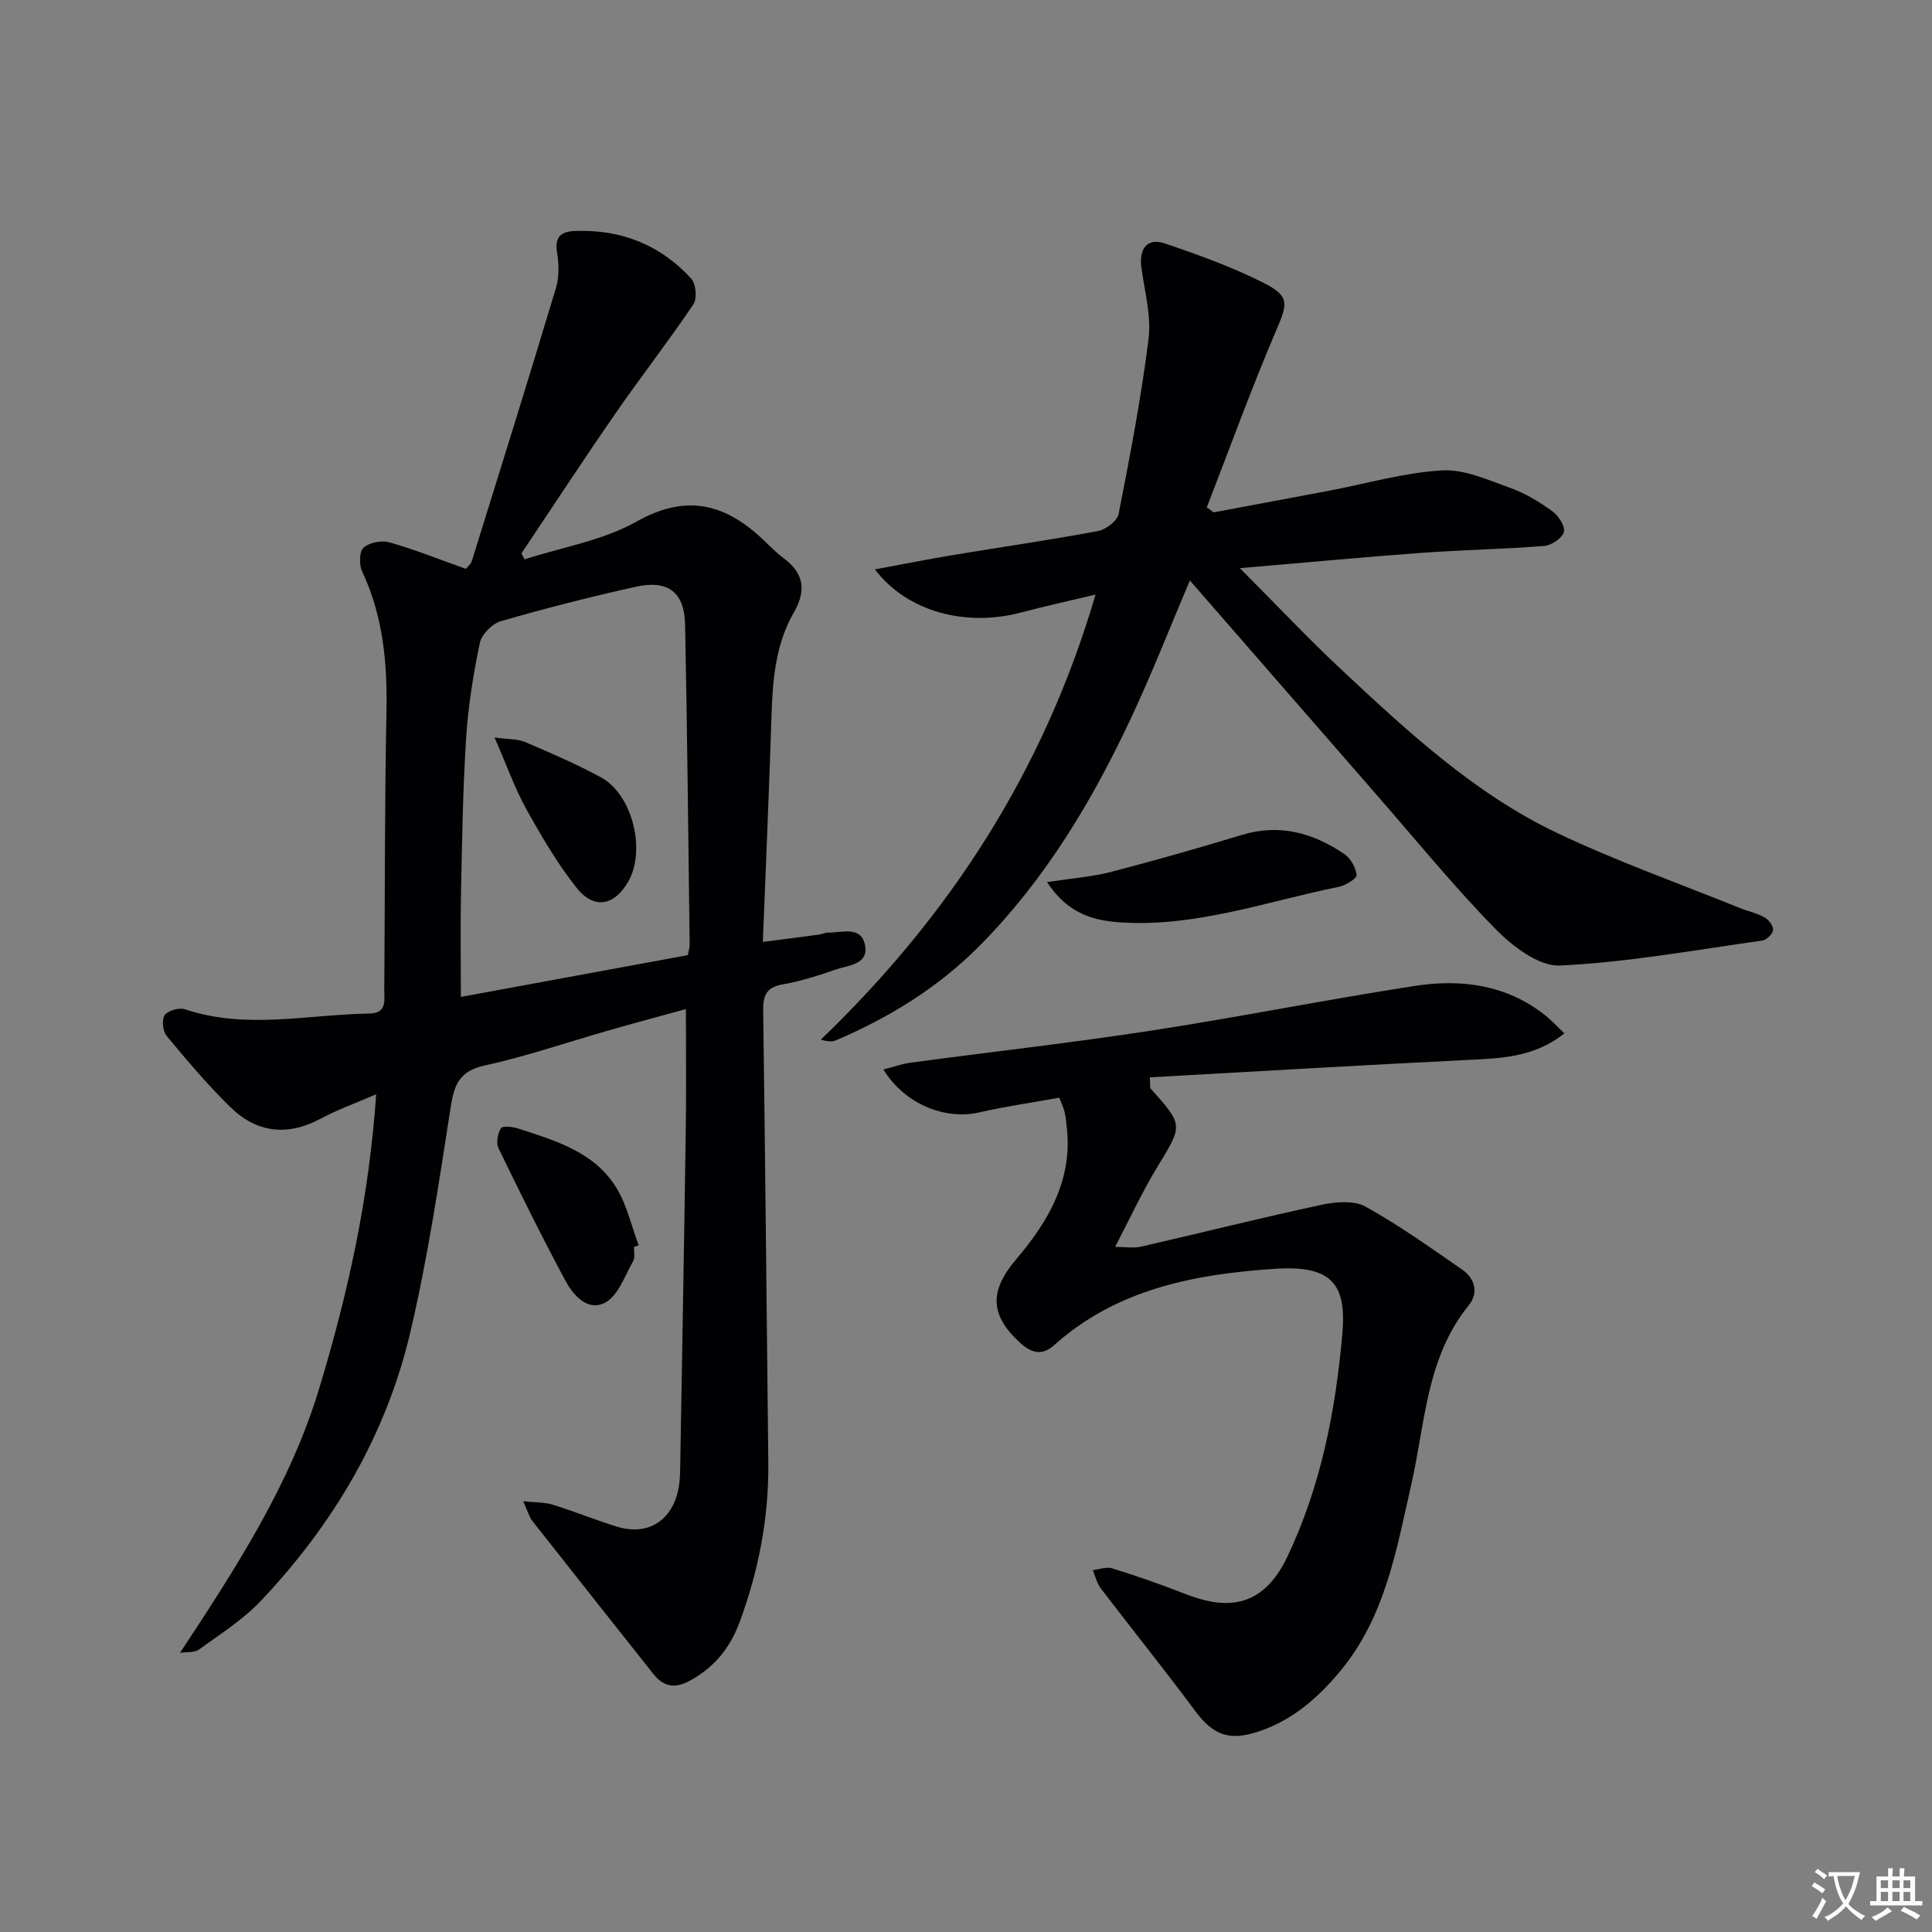
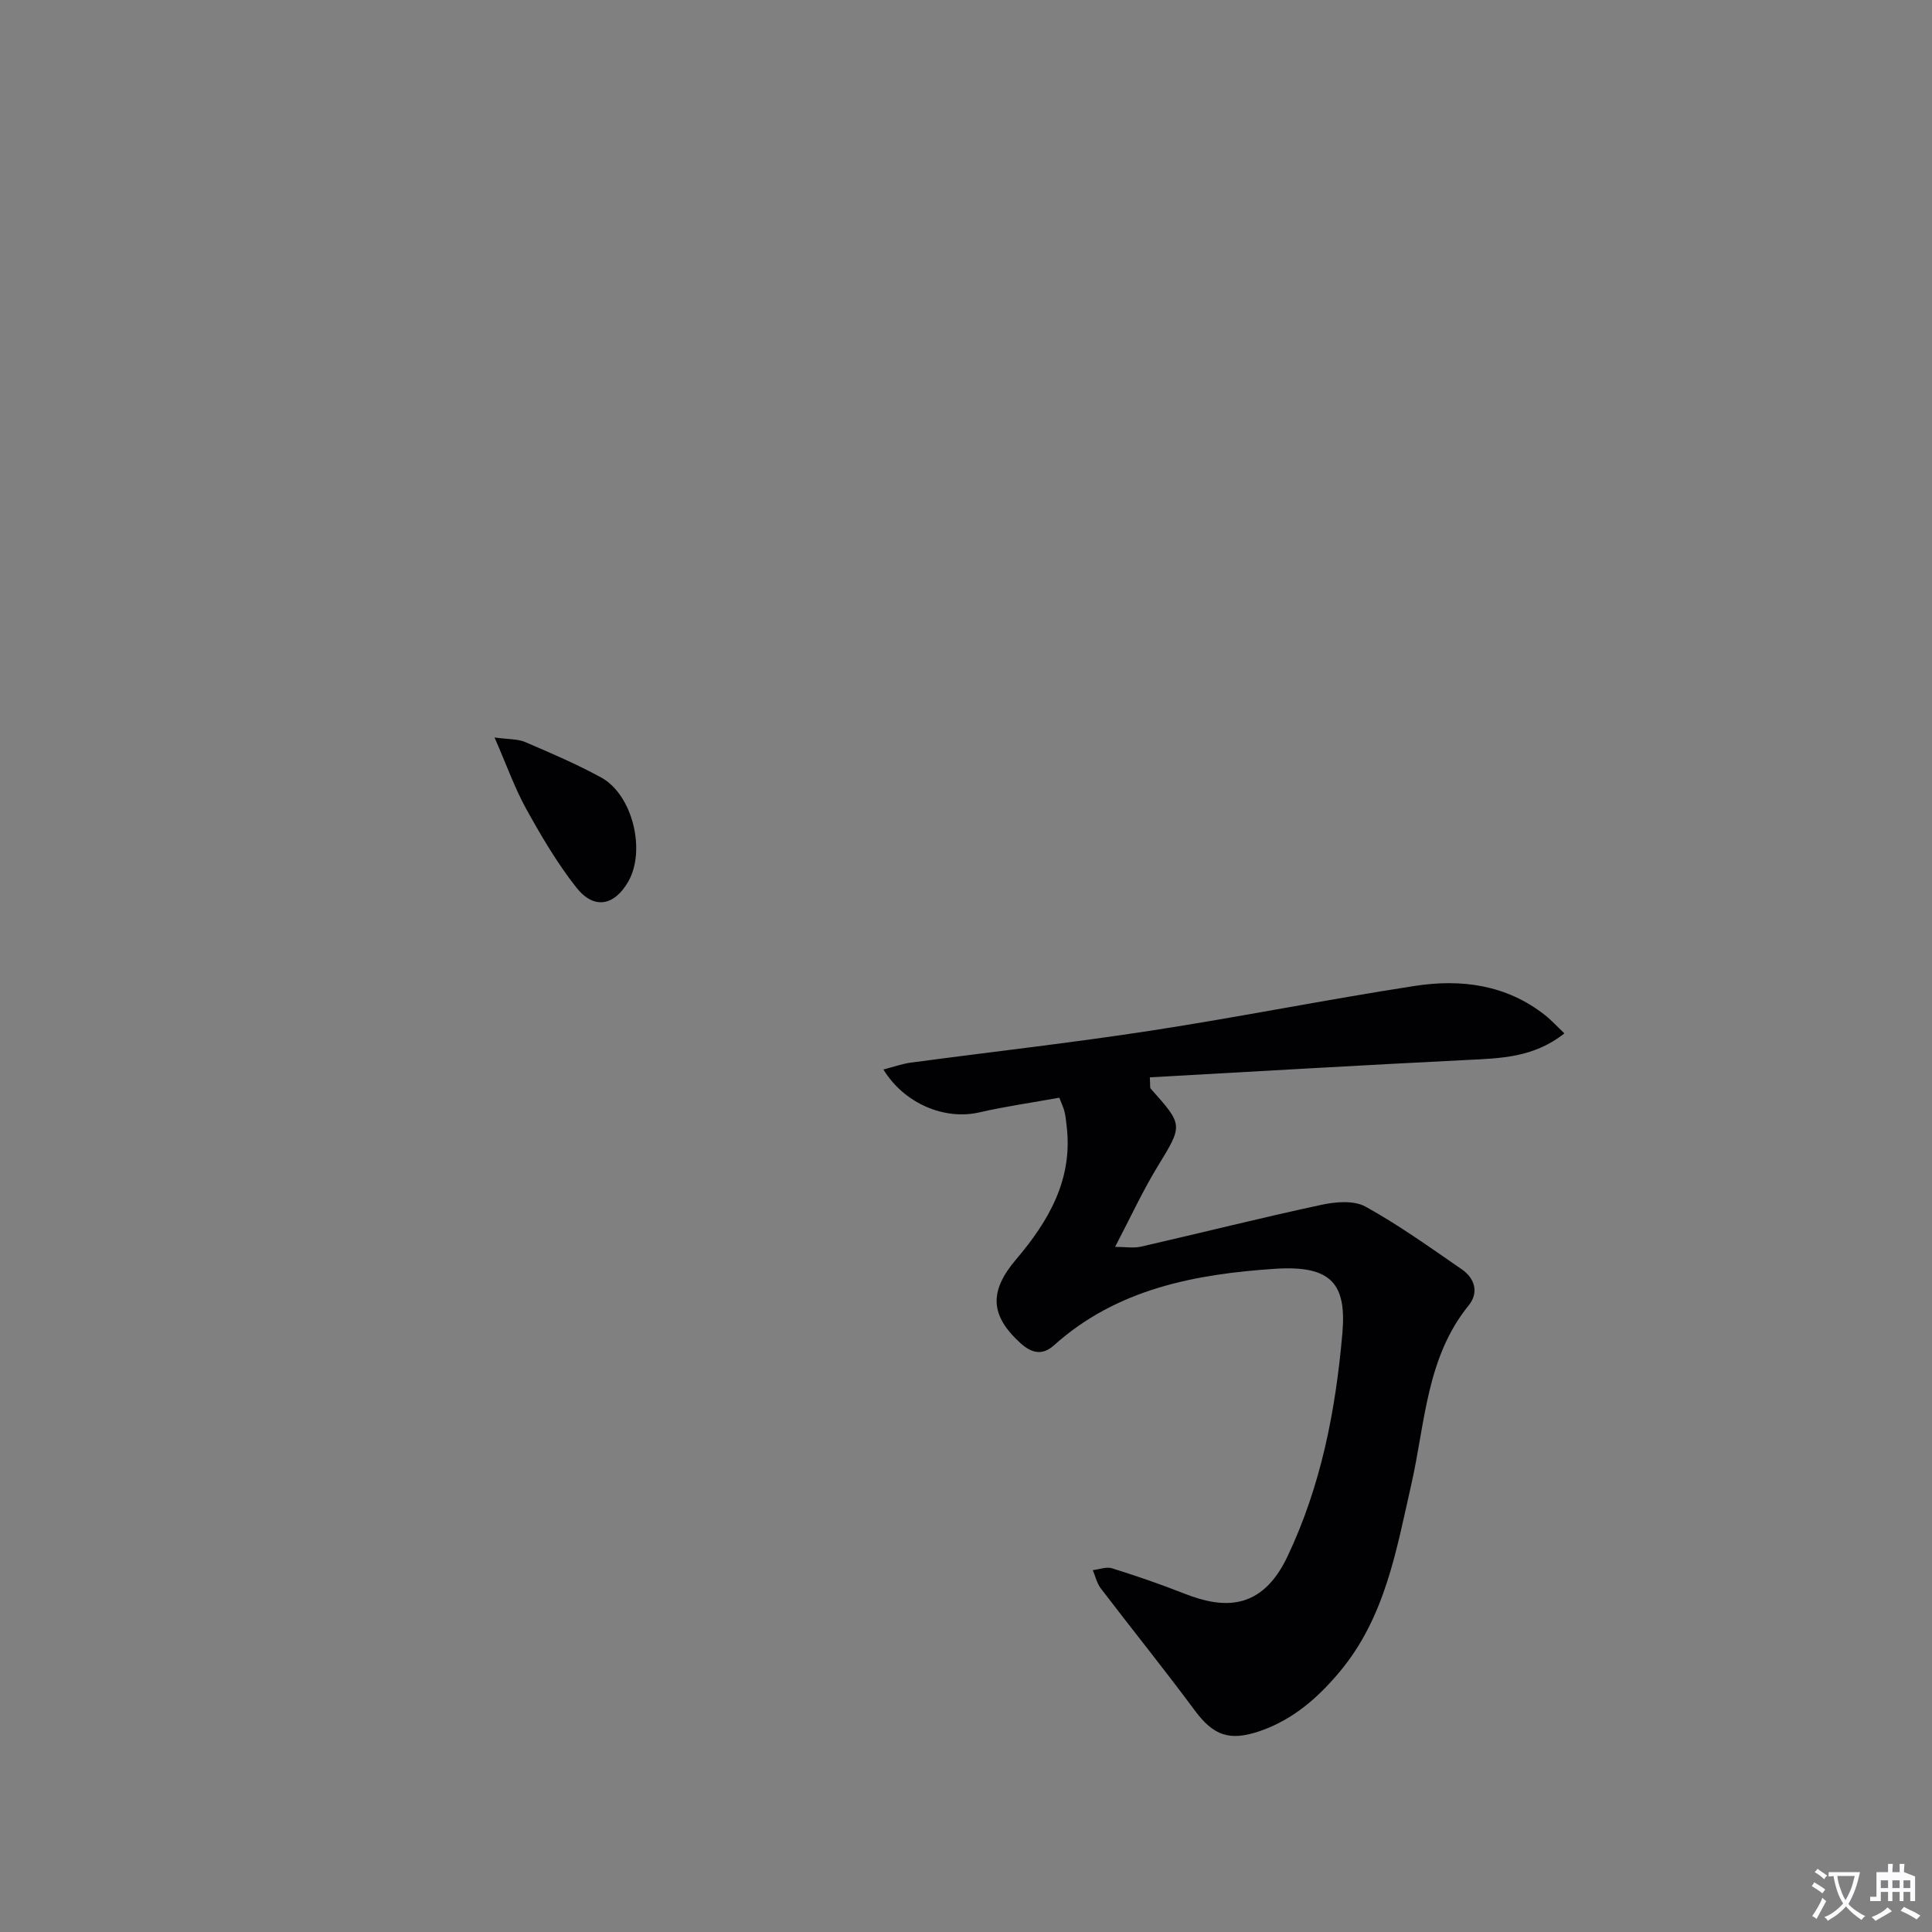
<svg xmlns="http://www.w3.org/2000/svg" enable-background="new 0 0 400 400" viewBox="0 0 400 400">
  <rect x="0" y="0" width="400" height="400" fill="#808080" stroke="none" />
  <path d="m377.9 391.2c-.2.3-.4.5-.6.8-.7-.6-1.4-1-2.2-1.5.2-.3.4-.5.5-.8.6.4 1.4.8 2.3 1.5zm-1.8 6.1c-.2-.2-.5-.4-.9-.6.4-.6.8-1.2 1.2-1.9s.7-1.3.9-1.9c.3.3.5.5.8.7-.7 1.3-1.4 2.6-2 3.7zm2.2-9c-.3.3-.5.5-.6.8-.6-.6-1.3-1.1-2-1.5.3-.3.5-.5.6-.7.6.5 1.3.9 2 1.4zm.3.2v-.9h2 4.5c-.3 1.3-.6 2.5-1 3.6s-.9 2.1-1.4 3c.4.5 1 1 1.6 1.4s1.2.8 1.9 1.1c-.3.2-.5.4-.8.8-.4-.3-1-.7-1.6-1.2s-1.2-1.1-1.6-1.6c-.5.6-1.1 1.1-1.7 1.6s-1.4.9-2.1 1.4c-.1-.3-.3-.5-.7-.8.6-.2 1.2-.5 1.9-1s1.4-1.1 2-1.8c-.5-.8-.9-1.6-1.2-2.5s-.6-2-.8-3.2c-.4.1-.7.1-1 .1zm2.5 2.7c.3 1 .7 1.7 1 2.2.3-.5.6-1.1 1-2s.6-1.9.9-3h-3.2-.4c.1.9.3 1.8.7 2.8z" fill="#fbfafc" />
-   <path d="m396.5 388.5v1.5 3.6h1.5v.9c-.4 0-1 0-1.7 0h-7.9c-.5 0-.9 0-1.2 0v-.9h1.3v-3.5c0-.7 0-1.2 0-1.6h2.4c0-.8 0-1.4 0-1.7h1c0 .3-.1.8-.1 1.7h1.5c0-.8 0-1.4 0-1.7h1c0 .3-.1.9-.1 1.7zm-8.2 9.2c-.2-.3-.5-.5-.8-.8.8-.3 1.4-.6 1.9-.9s1-.7 1.4-1.1c.3.3.6.5.9.8-1.6 1-2.8 1.6-3.4 2zm2.6-6.8v-1.6h-1.5v1.6zm0 2.7v-1.9h-1.5v1.9zm2.4-2.7v-1.6h-1.5v1.6zm0 2.7v-1.9h-1.5v1.9zm.2 2 .7-.8c.4.2.9.5 1.6.8s1.3.7 1.8 1c-.3.3-.5.5-.8.8-.4-.3-1.5-1-3.3-1.8zm2-4.7v-1.6h-1.4v1.6zm0 2.7v-1.9h-1.4v1.9z" fill="#fbfafc" />
+   <path d="m396.5 388.5v1.5 3.6h1.5c-.4 0-1 0-1.7 0h-7.9c-.5 0-.9 0-1.2 0v-.9h1.3v-3.5c0-.7 0-1.2 0-1.6h2.4c0-.8 0-1.4 0-1.7h1c0 .3-.1.8-.1 1.7h1.5c0-.8 0-1.4 0-1.7h1c0 .3-.1.9-.1 1.7zm-8.2 9.2c-.2-.3-.5-.5-.8-.8.8-.3 1.4-.6 1.9-.9s1-.7 1.4-1.1c.3.3.6.5.9.8-1.6 1-2.8 1.6-3.4 2zm2.6-6.8v-1.6h-1.5v1.6zm0 2.7v-1.9h-1.5v1.9zm2.4-2.7v-1.6h-1.5v1.6zm0 2.7v-1.9h-1.5v1.9zm.2 2 .7-.8c.4.2.9.5 1.6.8s1.3.7 1.8 1c-.3.3-.5.5-.8.8-.4-.3-1.5-1-3.3-1.8zm2-4.7v-1.6h-1.4v1.6zm0 2.7v-1.9h-1.4v1.9z" fill="#fbfafc" />
  <g fill="#010103">
-     <path d="m37.27 342.2c11.62-17.64 22.78-34.76 28.83-54.78 5.94-19.61 10.33-39.44 11.78-60.86-4.26 1.85-7.99 3.17-11.43 5.02-6.9 3.71-13.27 3-18.74-2.35-4.72-4.61-9-9.68-13.21-14.76-.8-.97-1.05-3.39-.4-4.3.7-.96 3.02-1.61 4.23-1.2 12.63 4.24 25.37 1.06 38.07.88 3.79-.05 3.14-2.72 3.16-4.91.16-19.16.06-38.32.45-57.47.21-10.12-.66-19.87-5.04-29.17-.65-1.37-.6-4.12.3-4.91 1.22-1.08 3.75-1.57 5.38-1.1 5.24 1.49 10.33 3.54 15.81 5.49.31-.4 1.02-.95 1.24-1.66 5.86-18.82 11.74-37.64 17.41-56.52.69-2.3.6-5 .21-7.41-.53-3.29.99-4.27 3.76-4.37 9.5-.35 17.64 2.86 24.03 9.87.99 1.08 1.25 4.14.44 5.34-5.19 7.69-10.9 15.02-16.19 22.66-6.6 9.54-12.95 19.26-19.41 28.9.22.41.44.81.66 1.22 7.77-2.52 16.19-3.89 23.17-7.82 10.68-6.01 18.82-3.49 26.73 4.23 1.19 1.16 2.38 2.35 3.71 3.33 4.24 3.12 4.75 6.72 2.14 11.25-3.76 6.52-4.38 13.79-4.62 21.17-.49 15.43-1.17 30.86-1.8 47.05 4.19-.55 7.87-1.02 11.55-1.51.66-.09 1.3-.43 1.95-.42 2.83.03 6.76-1.45 7.63 2.47.91 4.14-3.38 4.25-6.01 5.16-3.6 1.25-7.28 2.43-11.02 3.09-3.44.6-4.07 2.36-4.03 5.5.43 31.13.71 62.26 1.06 93.4.13 11.43-1.98 22.43-5.94 33.13-2 5.39-5.31 9.46-10.41 12.19-3.03 1.62-5.36 1.18-7.44-1.44-8.36-10.56-16.74-21.1-25.06-31.69-.67-.85-.96-2.02-1.9-4.09 2.6.28 4.48.2 6.17.73 4.44 1.38 8.75 3.15 13.19 4.52 6.27 1.94 11.25-1.02 12.7-7.41.33-1.44.42-2.97.44-4.45.41-23.64.83-47.27 1.17-70.91.11-7.95.02-15.9.02-24.37-5.1 1.4-10.5 2.84-15.86 4.38-8.61 2.46-17.11 5.39-25.83 7.31-5.28 1.16-6.3 4.03-7.03 8.73-2.41 15.55-4.74 31.16-8.33 46.46-5 21.32-15.92 39.74-30.92 55.61-3.72 3.93-8.46 6.93-12.89 10.14-.96.66-2.57.44-3.88.65zm105.13-144.45c.22-1.13.39-1.62.39-2.1-.29-22.12-.5-44.25-.95-66.37-.14-6.68-3.56-9.28-10.21-7.8-9.38 2.09-18.71 4.46-27.94 7.13-1.79.52-3.98 2.74-4.35 4.52-1.35 6.46-2.41 13.05-2.83 19.64-.68 10.61-.84 21.26-1.06 31.9-.15 7.07-.03 14.15-.03 21.73 15.88-2.92 31.36-5.77 46.98-8.65z" />
-     <path d="m246.35 120.18c-4 9.42-7.69 18.85-11.96 28.01-8.12 17.42-17.9 33.81-31.54 47.59-8.55 8.64-18.71 14.88-29.82 19.63-.79.34-1.77.21-3.1-.15 26.67-25.65 46.15-55.54 56.89-92.16-5.69 1.36-10.63 2.44-15.51 3.73-11.39 3.02-23.57-.2-30.17-8.95 5.77-1.06 10.98-2.1 16.21-2.97 9.99-1.66 20.02-3.1 29.98-4.96 1.64-.31 3.99-2.1 4.27-3.55 2.36-12.02 4.68-24.08 6.19-36.22.6-4.8-.81-9.87-1.48-14.79-.53-3.91 1.24-6.21 4.82-5 7.03 2.38 14.09 4.92 20.69 8.28 5.32 2.71 4.68 4.4 2.43 9.67-5.17 12.08-9.64 24.46-14.4 36.71.48.34.95.69 1.43 1.03 7.93-1.49 15.87-2.96 23.79-4.46 7.82-1.49 15.59-3.76 23.47-4.23 4.65-.28 9.57 2 14.19 3.65 3.09 1.1 6.01 2.9 8.69 4.83 1.26.91 2.68 3.12 2.36 4.28-.35 1.28-2.56 2.76-4.06 2.88-8.45.68-16.94.81-25.39 1.43-12.01.88-24.01 2.01-37.63 3.17 7.69 7.71 14.14 14.58 21.01 21 13.76 12.85 27.62 25.75 44.82 33.9 12.25 5.81 25.09 10.37 37.67 15.46 1.69.68 3.53 1.05 5.1 1.93.87.48 1.86 1.76 1.79 2.61-.06.81-1.33 2.07-2.2 2.2-13.95 1.96-27.88 4.51-41.9 5.17-4.39.21-9.85-3.98-13.37-7.57-8.72-8.9-16.61-18.61-24.82-28.01-12.68-14.55-25.34-29.1-38.45-44.14z" />
    <path d="m219.32 227.27c-5.62 1.01-11.17 1.8-16.62 3.05-7.1 1.62-15.46-1.79-19.8-8.89 2-.51 3.8-1.17 5.65-1.42 16.61-2.23 33.27-4.09 49.83-6.64 18.21-2.8 36.29-6.43 54.5-9.24 9.6-1.49 18.96-.29 26.98 6.03 1.36 1.07 2.54 2.38 4.03 3.79-6.35 5.05-13.27 5.16-20.26 5.51-21.85 1.08-43.7 2.38-65.57 3.59.11 1.69 0 2.13.16 2.32 6.84 7.65 6.69 7.55 1.4 16.22-3.1 5.09-5.6 10.54-8.75 16.56 2.07 0 3.8.31 5.39-.05 12.44-2.85 24.82-5.97 37.3-8.65 2.93-.63 6.73-.97 9.14.36 6.95 3.84 13.45 8.51 20 13.03 2.7 1.87 3.48 4.84 1.38 7.42-8.8 10.84-9 24.4-11.88 37.06-3.1 13.63-5.4 27.45-14.73 38.68-4.55 5.47-9.72 10.01-16.57 12.38-6.36 2.2-9.69.94-13.54-4.26-6.33-8.54-13.01-16.82-19.46-25.27-.81-1.06-1.11-2.51-1.65-3.77 1.34-.15 2.82-.75 3.99-.38 5.05 1.58 10.08 3.31 15 5.25 7.81 3.07 15.89 3.74 21.31-7.68 6.97-14.7 9.97-30.19 11.37-46.18.89-10.17-2.15-14.18-13.93-13.4-16.46 1.09-32.73 4.13-45.75 15.82-2.49 2.24-4.72 1.62-7.02-.48-6.28-5.73-6.42-10.74-.86-17.27 6.72-7.91 11.81-16.57 10.48-27.6-.12-.99-.2-1.99-.43-2.95-.18-.8-.55-1.53-1.09-2.94z" />
-     <path d="m216.78 182.63c5.15-.79 9.23-1.08 13.13-2.08 9.13-2.37 18.21-4.96 27.24-7.7 7.82-2.37 14.75-.38 21.17 3.96 1.31.88 2.39 2.82 2.55 4.37.07.7-2.28 2.14-3.69 2.43-14.87 3.01-29.41 8.32-44.89 7.38-5.59-.34-11.1-1.6-15.51-8.36z" />
-     <path d="m131.28 258.16c-.05 1 .24 2.18-.2 2.96-1.72 3-3.02 6.99-5.68 8.51-3.58 2.04-6.66-1.35-8.32-4.44-4.85-9.04-9.41-18.25-13.88-27.49-.53-1.09-.16-3.04.53-4.13.34-.53 2.45-.29 3.6.09 7.75 2.53 15.82 4.86 20.35 12.37 2.14 3.55 3.07 7.84 4.56 11.79-.33.1-.64.22-.96.34z" />
    <path d="m102.39 152.69c2.91.4 4.79.28 6.33.94 5.33 2.28 10.68 4.57 15.76 7.35 6.49 3.56 9.29 15.1 5.59 21.55-2.88 5.02-7.09 5.84-10.72 1.25-3.98-5.03-7.27-10.66-10.39-16.28-2.38-4.3-4.03-9-6.57-14.81z" />
  </g>
</svg>